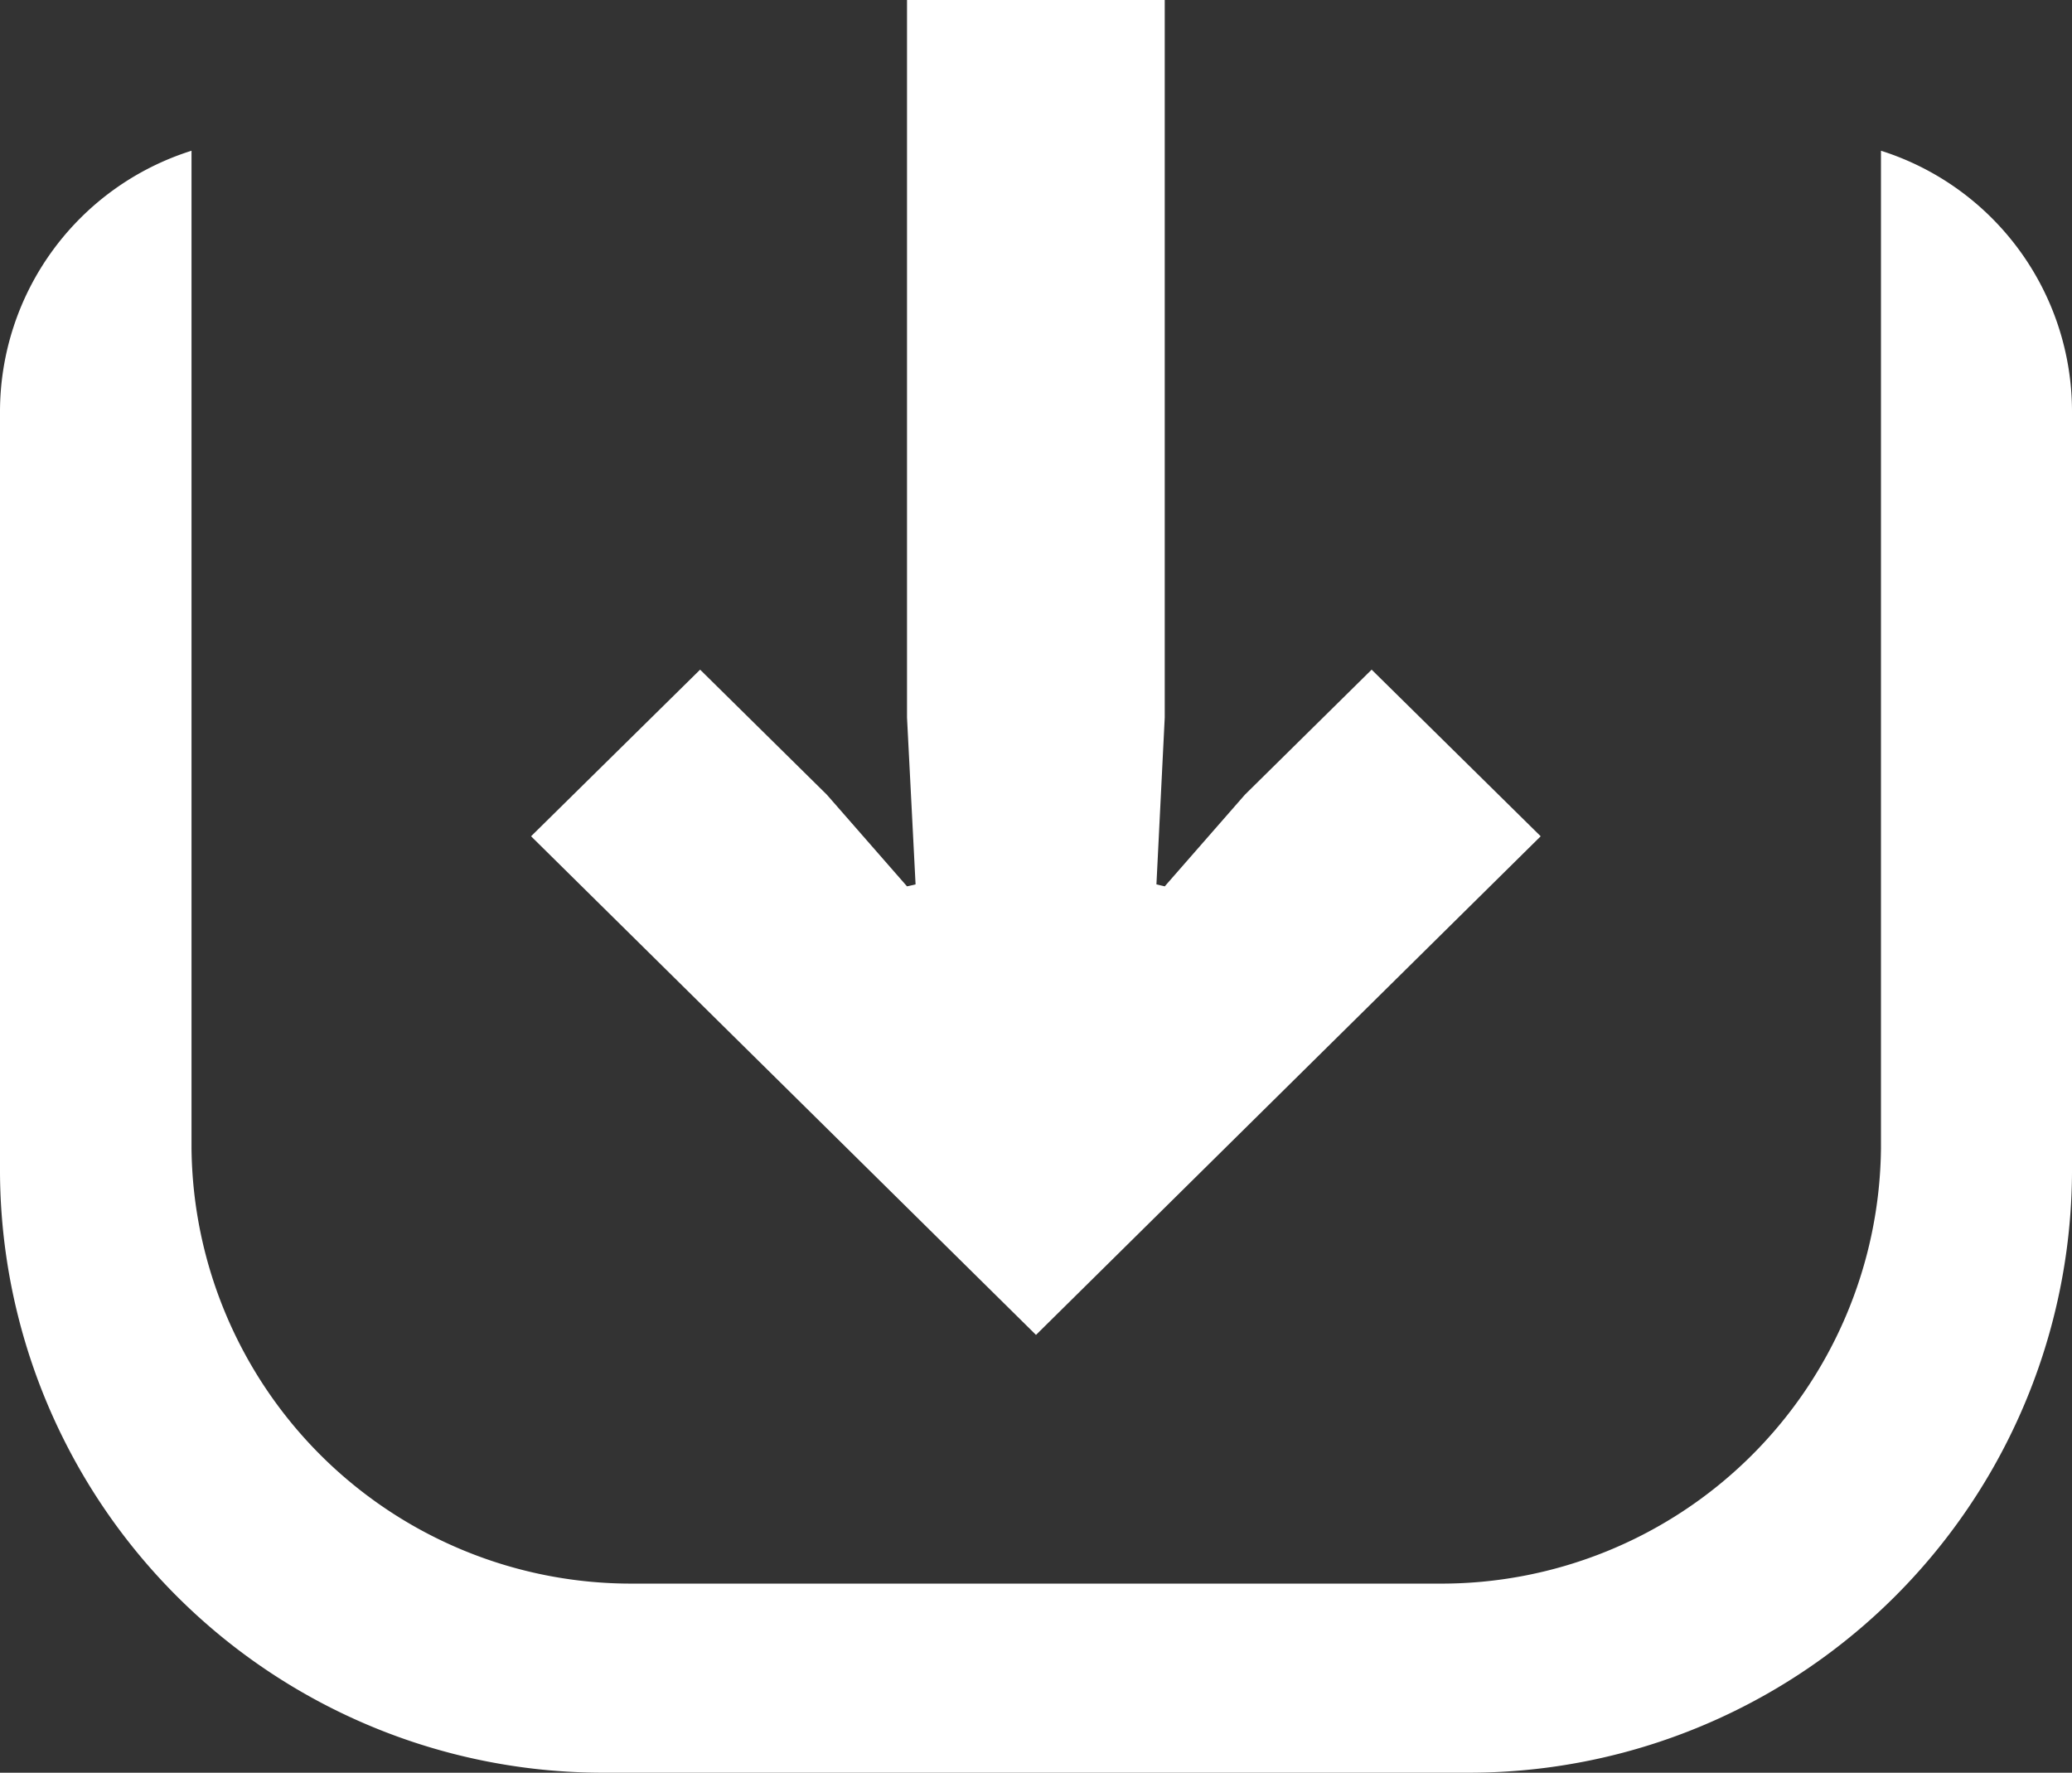
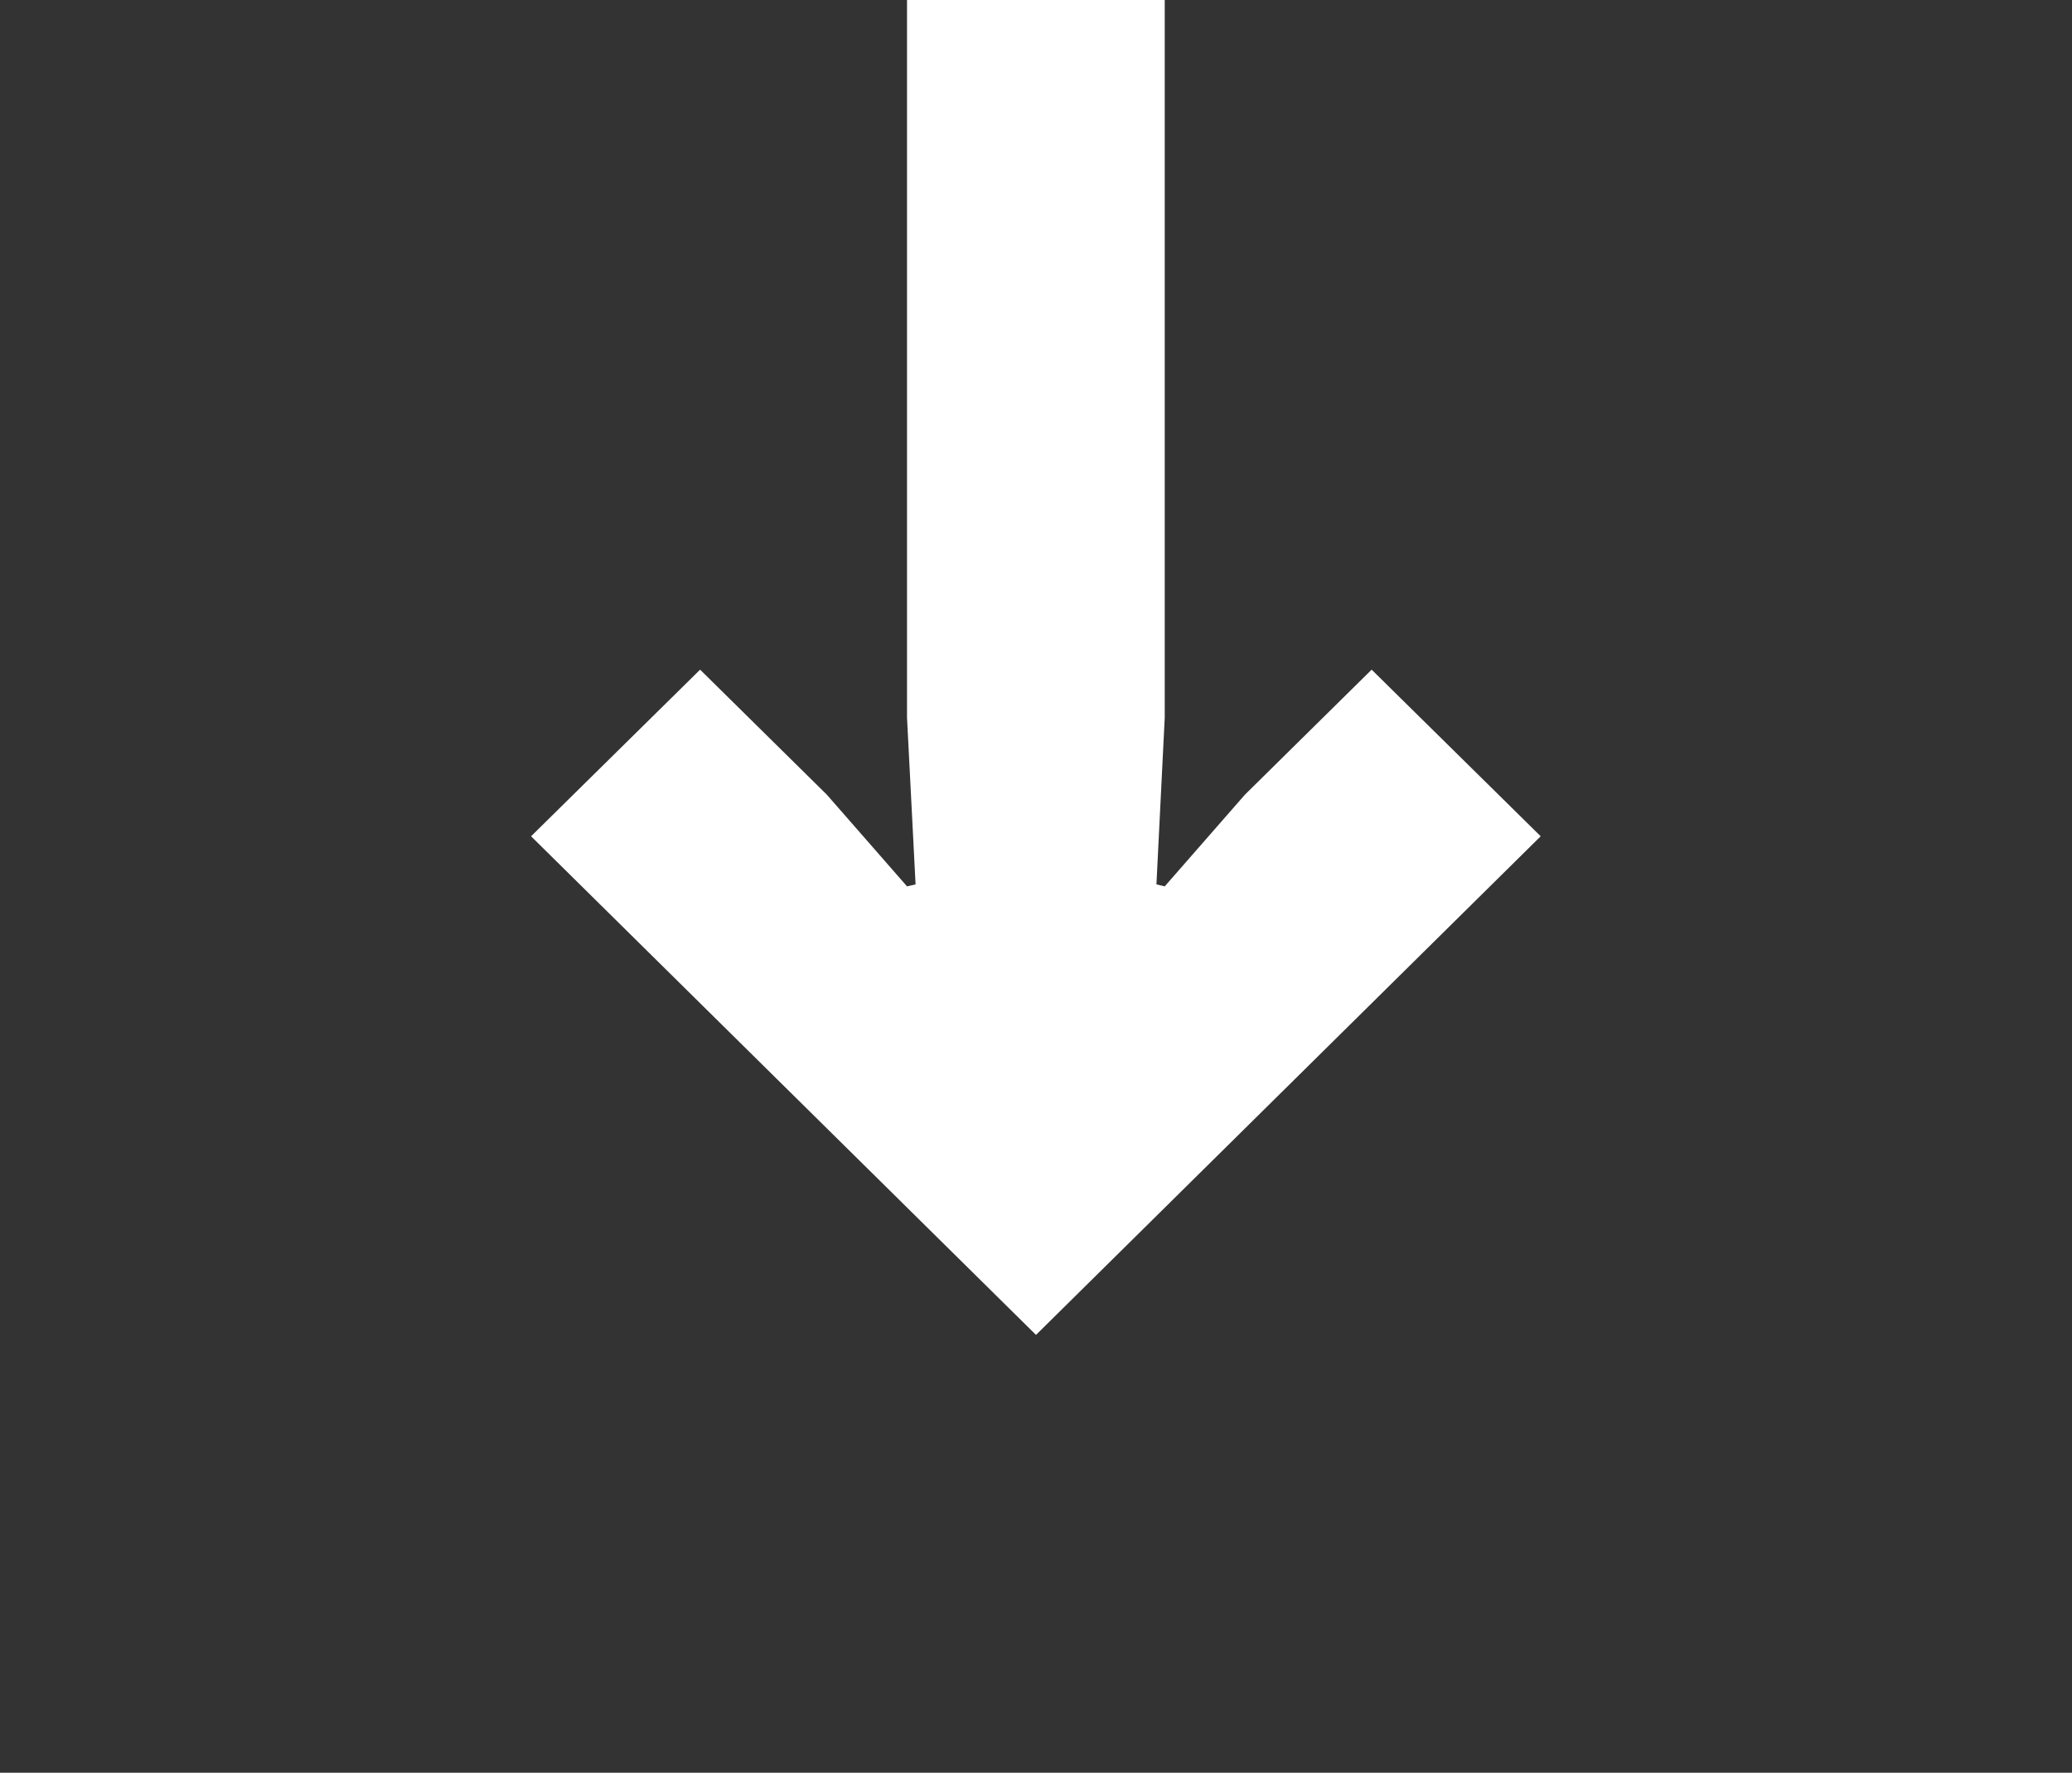
<svg xmlns="http://www.w3.org/2000/svg" viewBox="0 0 84.82 72.56">
  <rect x="0" y="0" width="84.82" height="72.56" fill="#333333" stroke="none" />
  <defs>
    <style>.cls-1{fill:none;}.cls-2{clip-path:url(#clip-path);}.cls-3{fill:#fff;}</style>
    <clipPath id="clip-path" transform="translate(0 0)">
      <rect class="cls-1" width="84.82" height="72.56" />
    </clipPath>
  </defs>
  <title>download_btn</title>
  <g id="Livello_2" data-name="Livello 2">
    <g id="background">
      <g class="cls-2">
-         <path class="cls-3" d="M84.82,48V16.83A11.2,11.2,0,0,0,77,6.17V47A18,18,0,0,1,58.9,64.82h-33A18,18,0,0,1,7.84,47V6.17A11.21,11.21,0,0,0,0,16.83V48A24.69,24.69,0,0,0,24.85,72.56H60A24.69,24.69,0,0,0,84.82,48" transform="translate(0 0)" />
-       </g>
+         </g>
      <polygon class="cls-3" points="37.13 0 37.13 29.37 37.48 36.2 37.13 36.28 33.85 32.53 28.66 27.41 21.74 34.23 42.41 54.64 63.07 34.23 56.15 27.41 50.96 32.53 47.68 36.28 47.34 36.2 47.68 29.37 47.68 0 37.13 0" />
    </g>
  </g>
</svg>